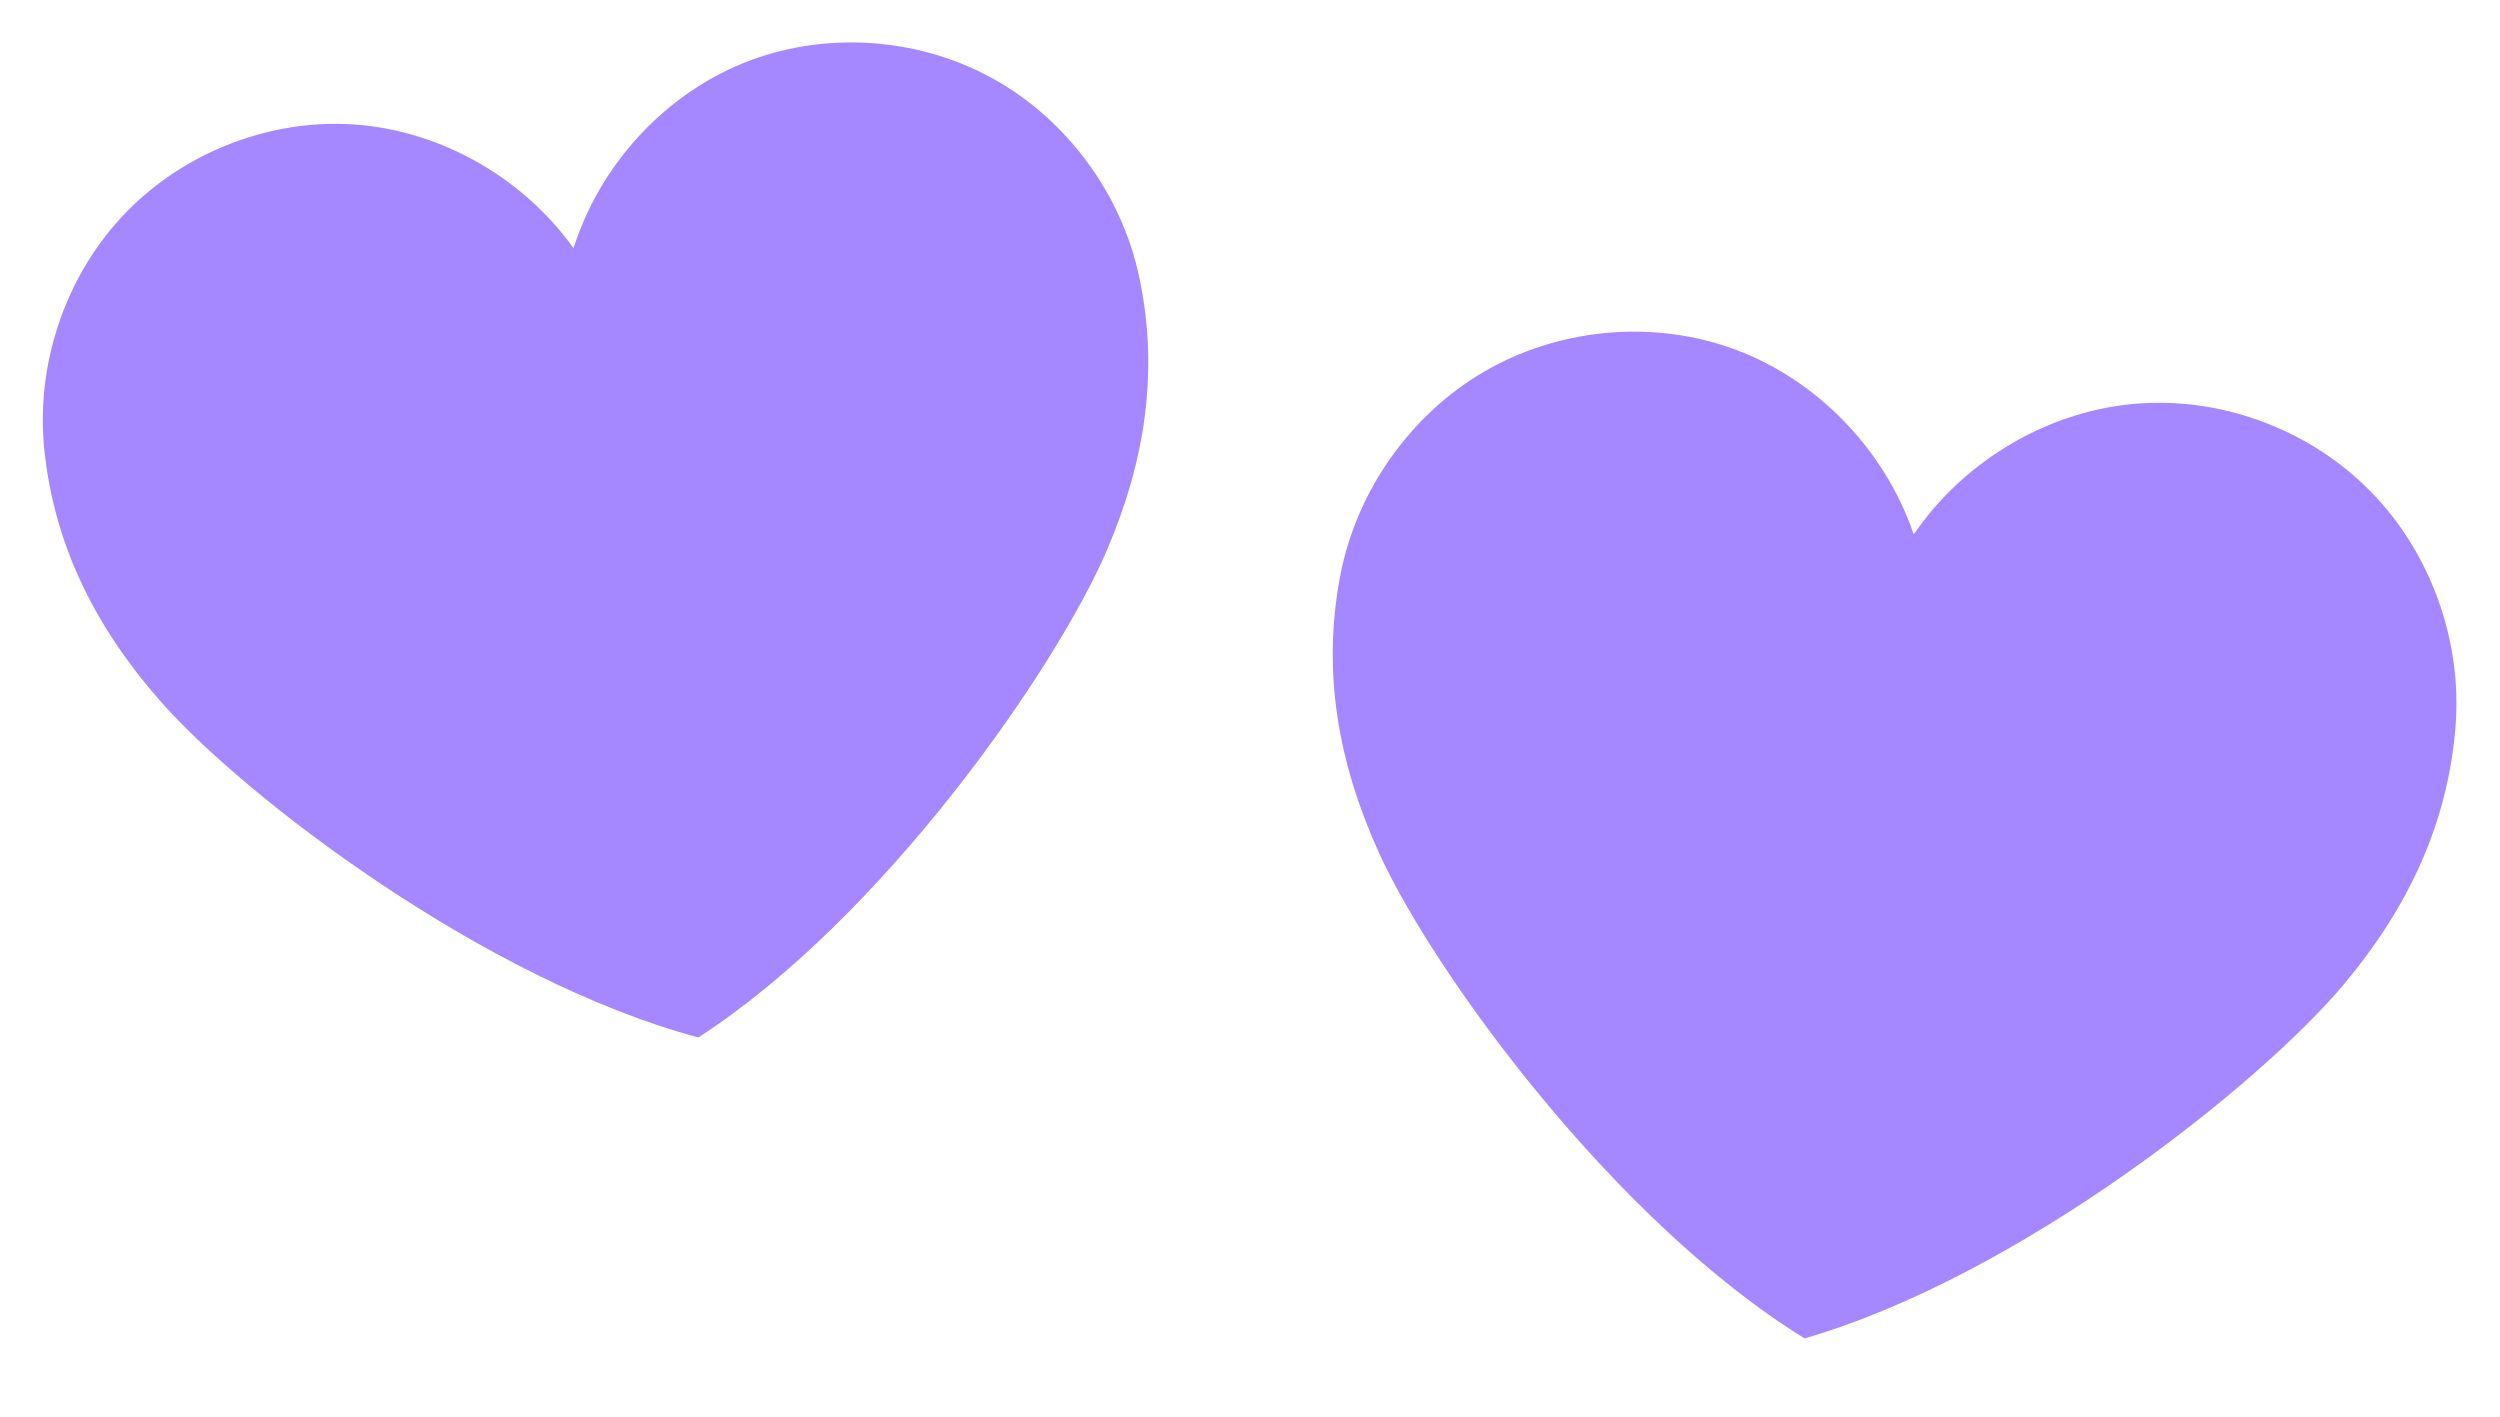
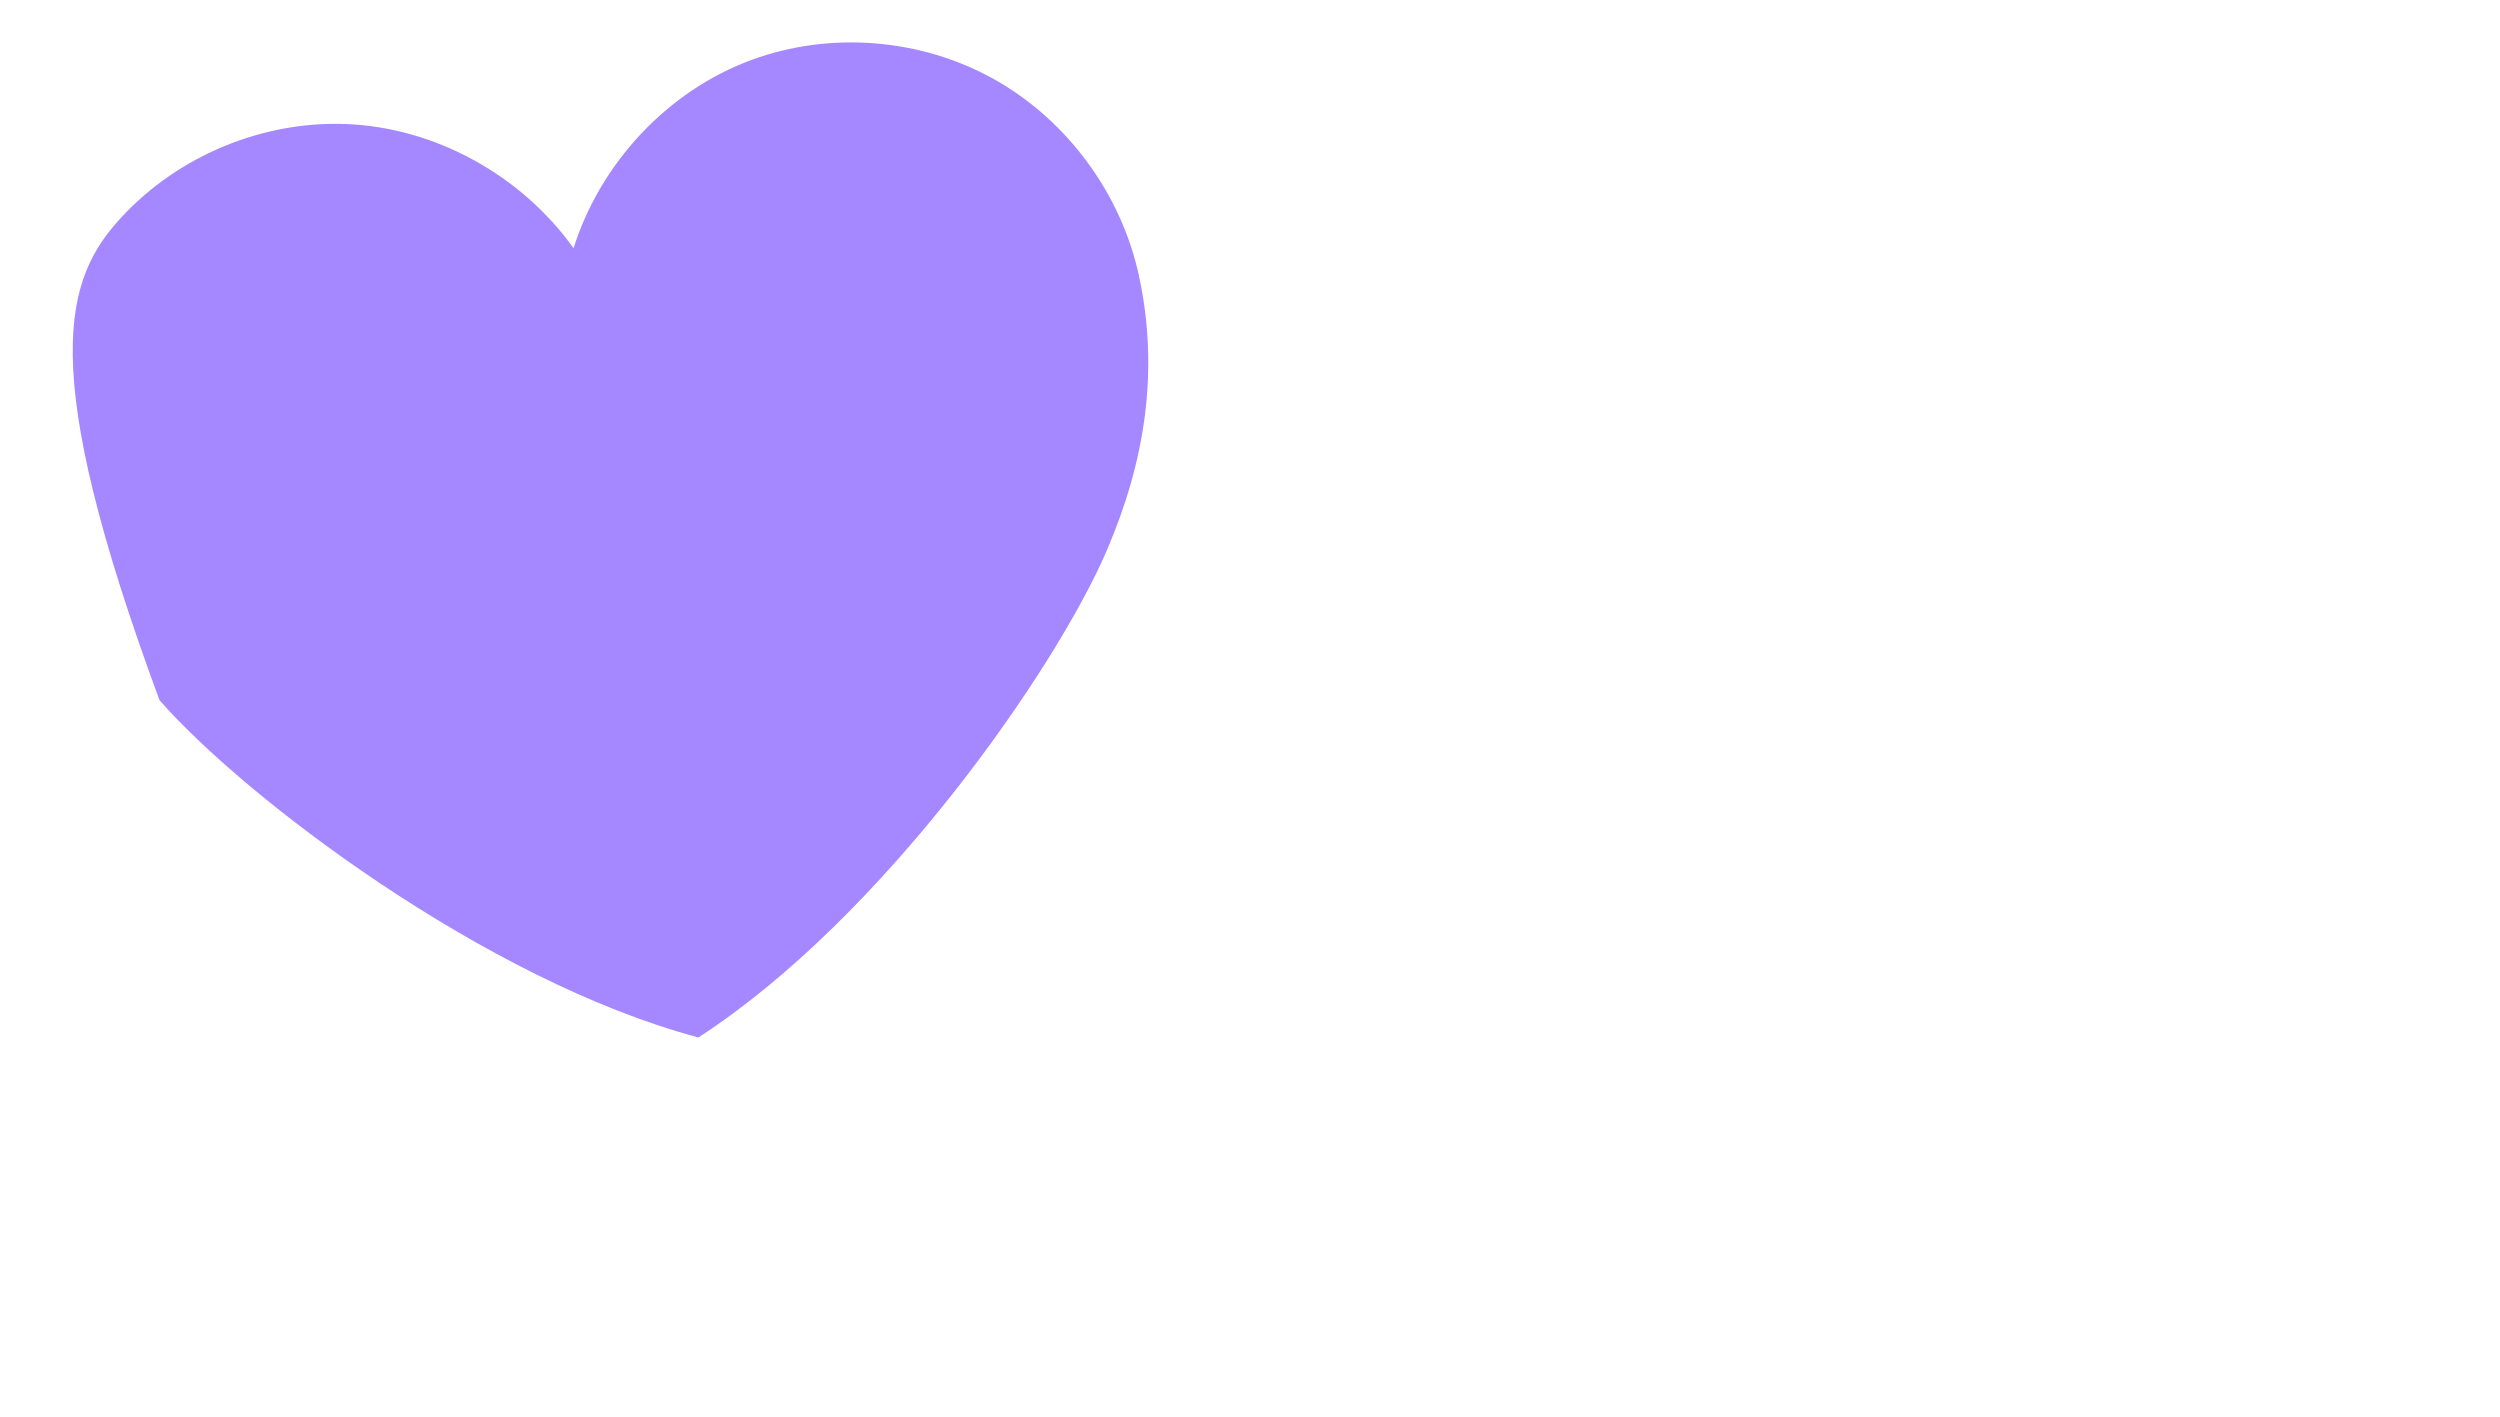
<svg xmlns="http://www.w3.org/2000/svg" width="187" height="106" viewBox="0 0 187 106" fill="none">
  <g clip-path="url(#clip0_2022_586)">
-     <path d="M82.792 41.167C78.988 50.033 66.074 68.648 52.24 77.601C36.317 73.356 18.287 59.637 11.933 52.376C7.168 46.929 4.052 40.825 3.313 33.606C2.67 27.334 4.833 20.832 9.097 16.235C13.362 11.64 19.653 9.032 25.899 9.279C32.562 9.542 39.008 13.112 42.902 18.567C44.921 12.176 49.95 6.791 56.209 4.485C62.072 2.321 68.863 2.86 74.337 5.915C79.811 8.97 83.875 14.49 85.199 20.653C86.723 27.748 85.645 34.516 82.792 41.167Z" fill="#A587FF" />
+     <path d="M82.792 41.167C78.988 50.033 66.074 68.648 52.24 77.601C36.317 73.356 18.287 59.637 11.933 52.376C2.67 27.334 4.833 20.832 9.097 16.235C13.362 11.64 19.653 9.032 25.899 9.279C32.562 9.542 39.008 13.112 42.902 18.567C44.921 12.176 49.95 6.791 56.209 4.485C62.072 2.321 68.863 2.86 74.337 5.915C79.811 8.97 83.875 14.49 85.199 20.653C86.723 27.748 85.645 34.516 82.792 41.167Z" fill="#A587FF" />
  </g>
  <g clip-path="url(#clip1_2022_586)">
    <path d="M175.341 73.605C169.052 81.116 151.055 95.447 134.987 100.113C120.741 91.334 107.214 72.726 103.156 63.809C100.113 57.12 98.865 50.274 100.255 43.037C101.462 36.751 105.465 31.058 110.955 27.833C116.444 24.611 123.324 23.912 129.326 25.977C135.729 28.178 140.955 33.533 143.149 39.975C146.979 34.35 153.442 30.582 160.202 30.167C166.536 29.775 172.984 32.283 177.414 36.853C181.846 41.423 184.186 47.978 183.673 54.358C183.083 61.704 180.058 67.97 175.341 73.605Z" fill="#A587FF" />
  </g>
  <defs>
    <clipPath id="clip0_2022_586">
      <rect width="83" height="72" fill="white" transform="translate(0 12.969) rotate(-8.989)" />
    </clipPath>
    <clipPath id="clip1_2022_586">
-       <rect width="84.28" height="73.11" fill="white" transform="translate(103.062 22) rotate(7.728)" />
-     </clipPath>
+       </clipPath>
  </defs>
</svg>